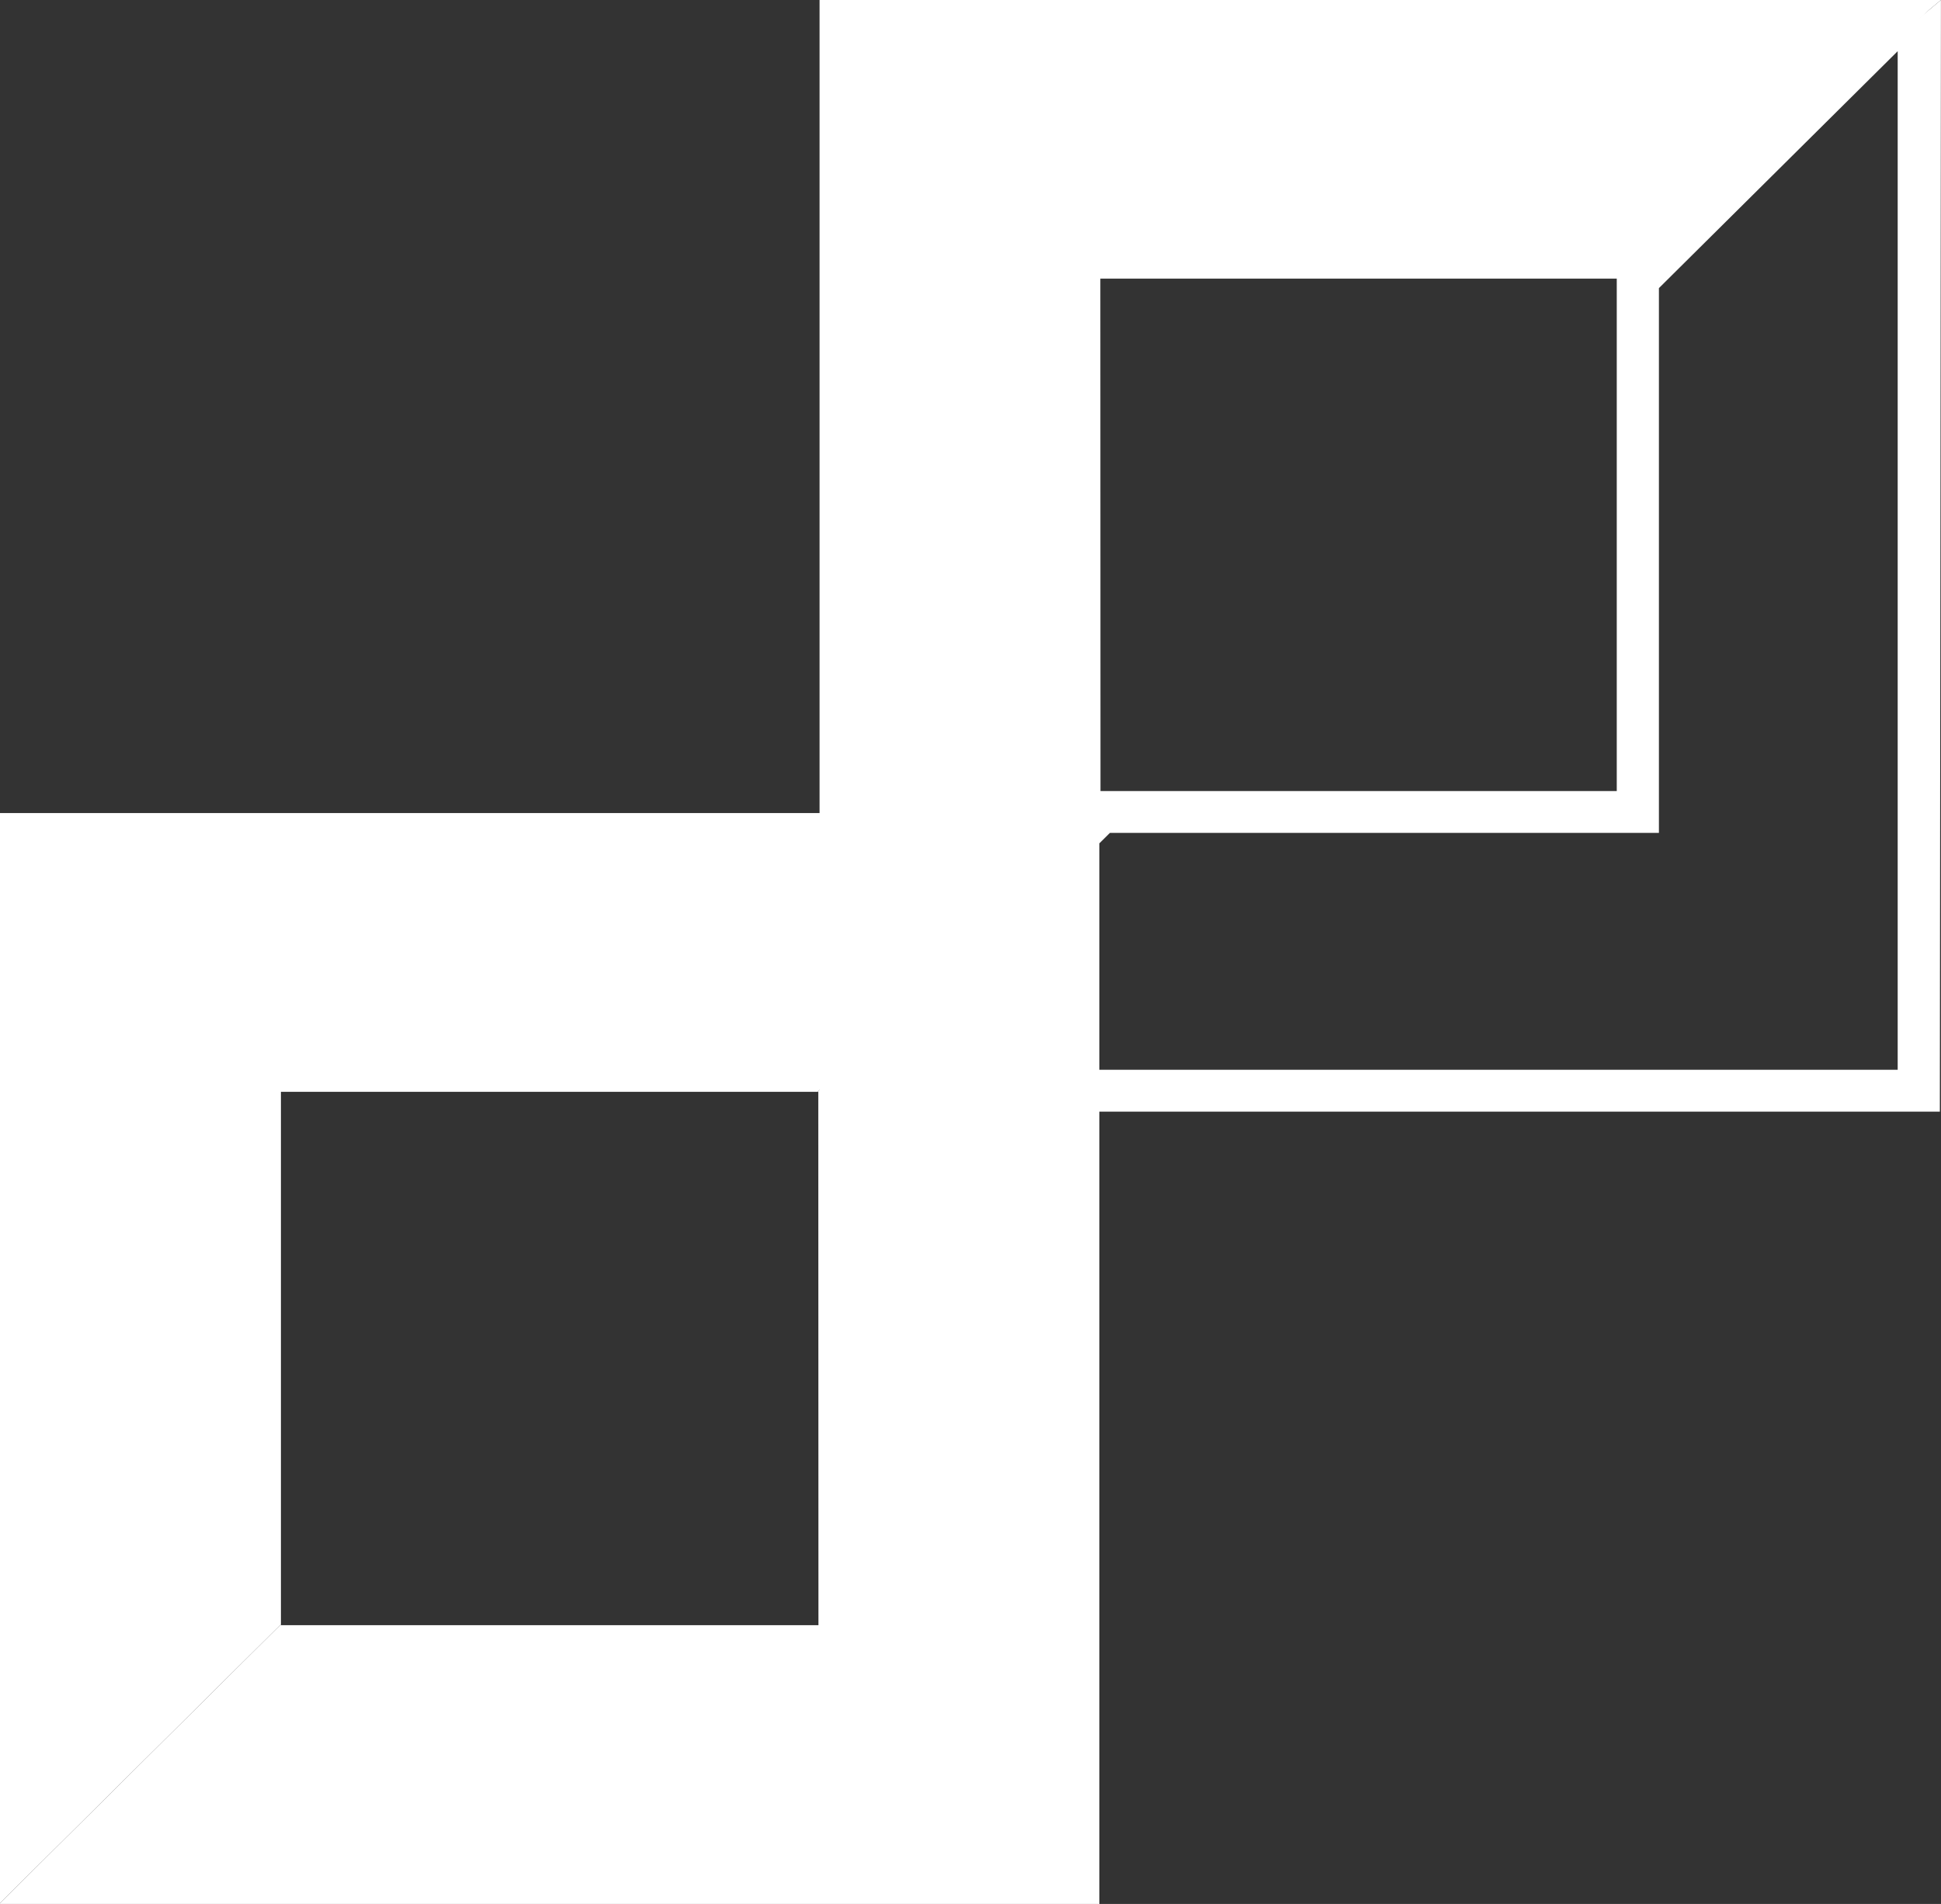
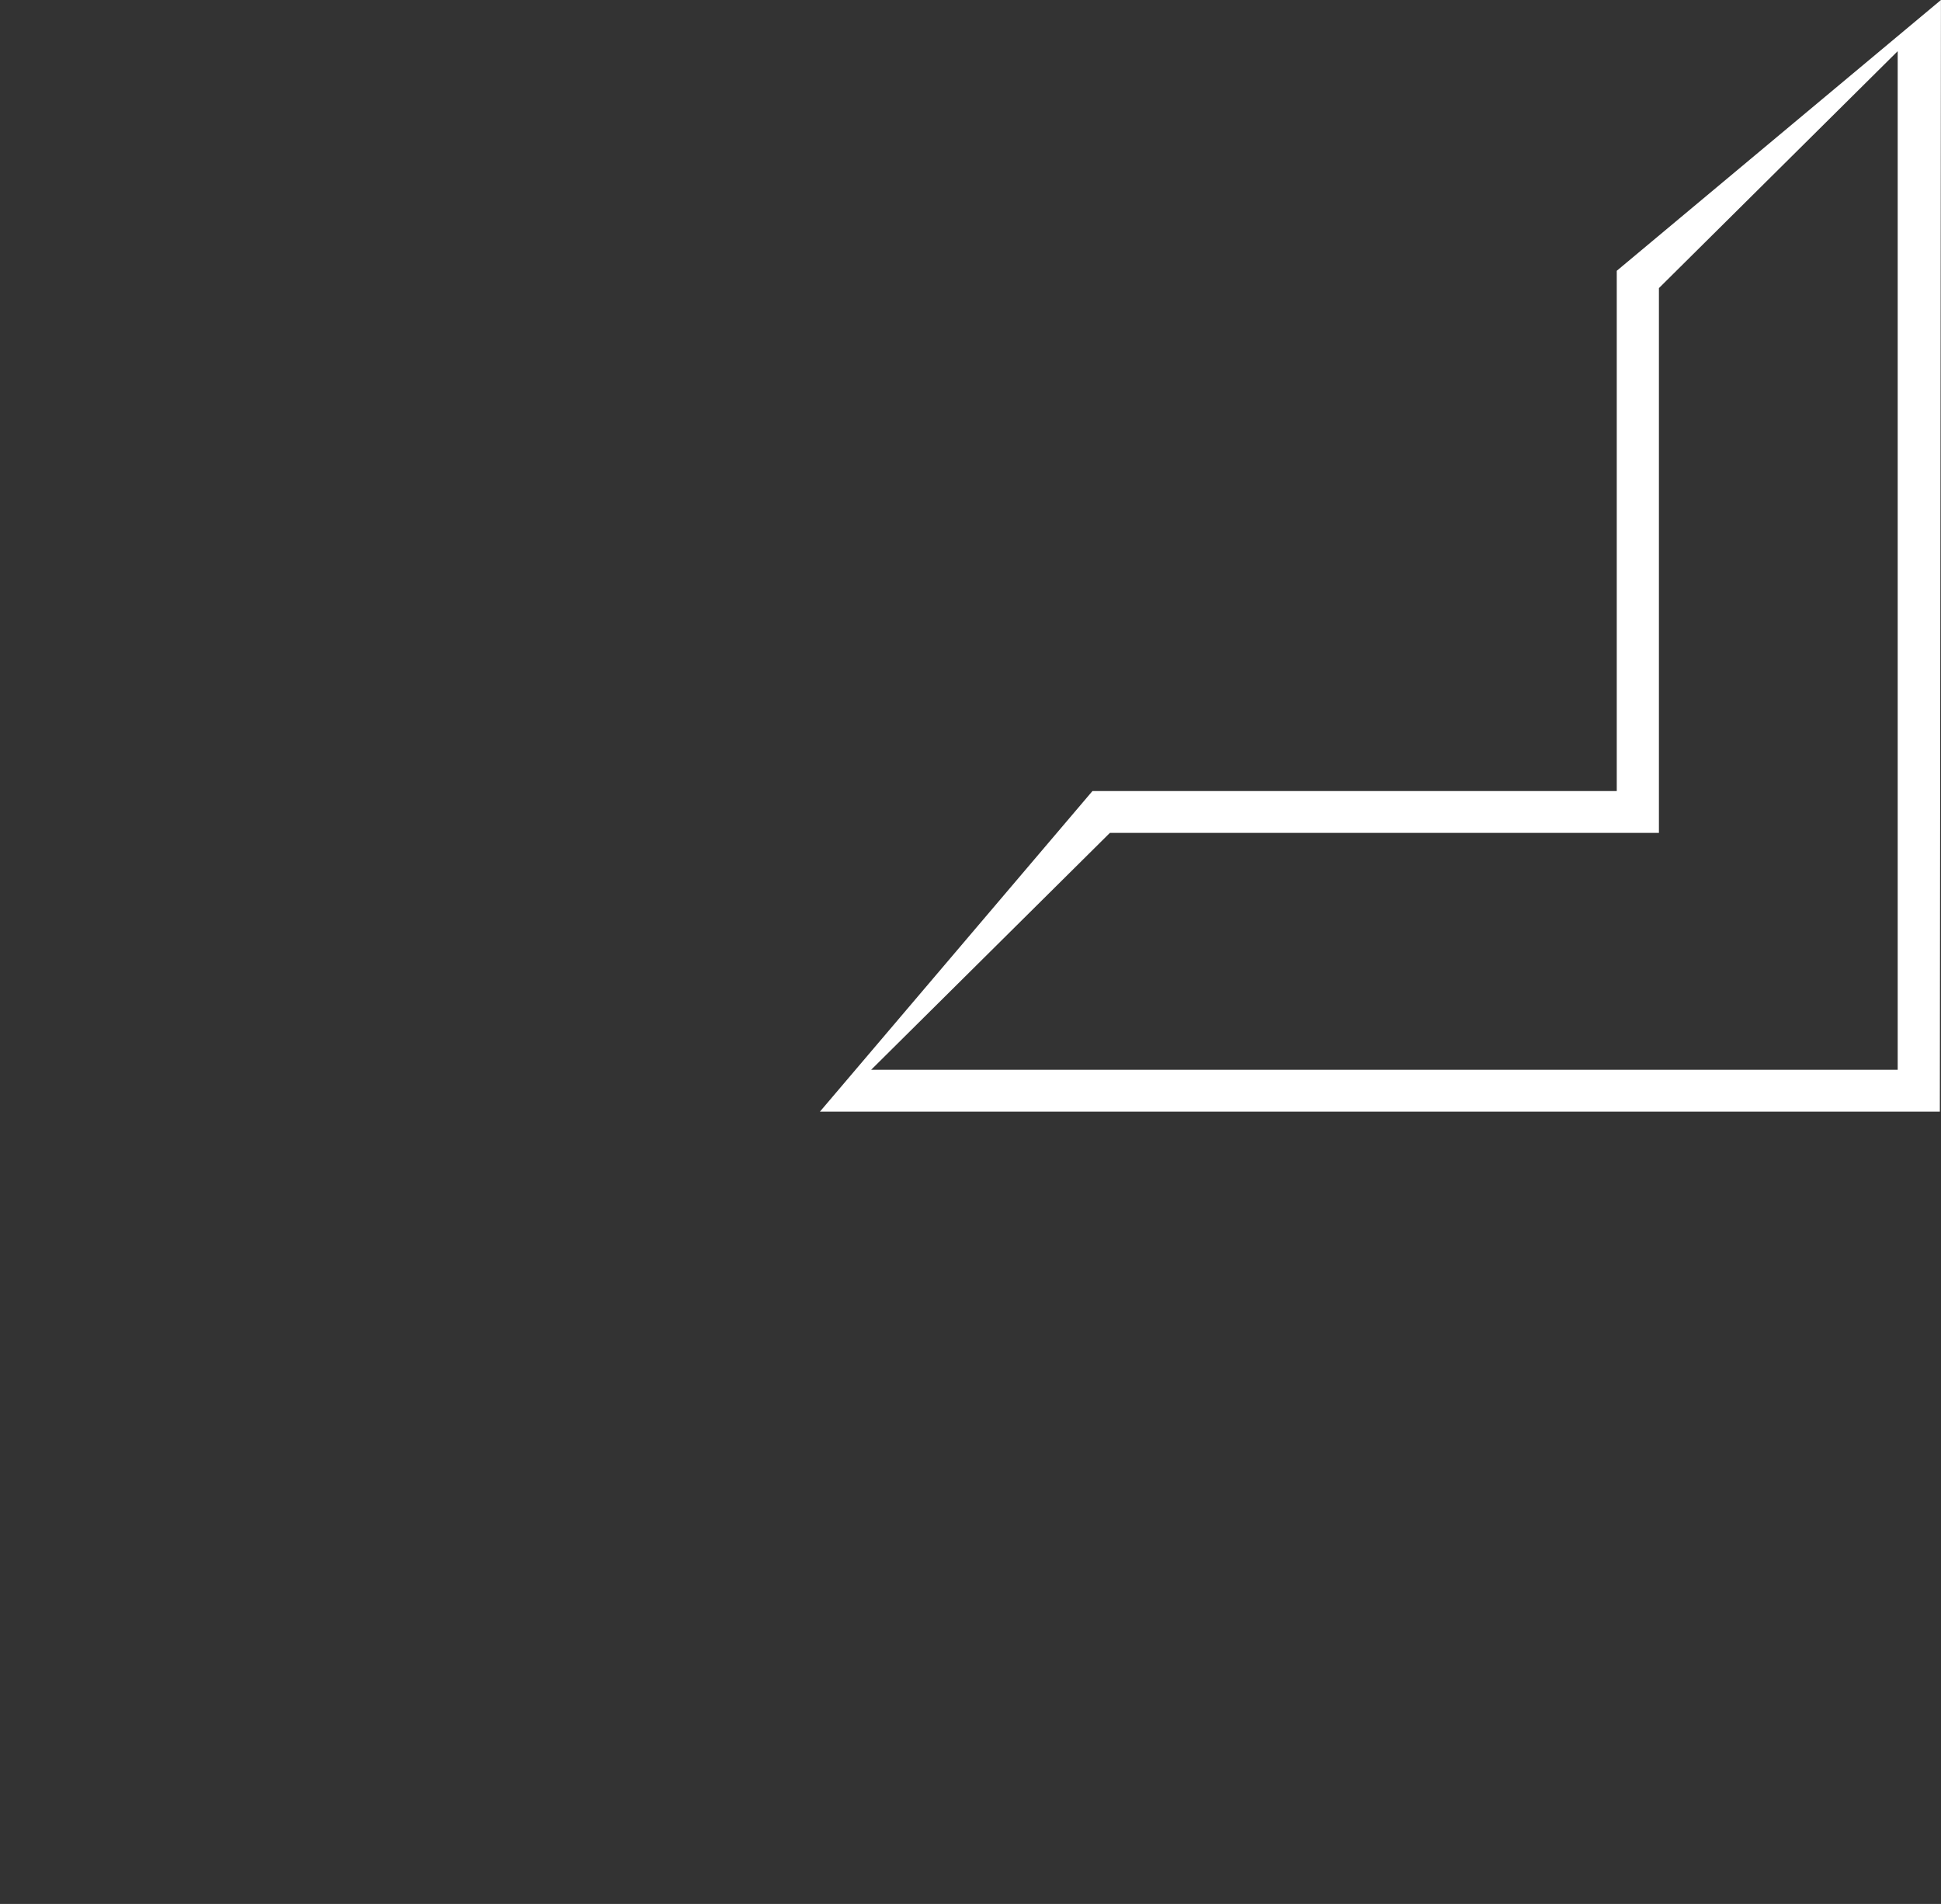
<svg xmlns="http://www.w3.org/2000/svg" width="104" height="102" viewBox="0 0 104 102" fill="none">
  <rect x="0" y="0" width="104" height="102" fill="#333333" stroke="none" />
-   <path d="M43.808 58.493H43.845L43.853 87.067H15.052V87.022L0 101.955V102H58.905V43.559H58.86L43.808 58.493Z" fill="white" />
-   <path d="M15.052 58.493H43.808L58.86 43.559H0V101.955L15.052 87.022L15.052 58.493Z" fill="white" />
-   <path d="M59.002 43.5H58.965L58.957 14.926H87.758V14.971L103.384 0.511L103.997 0H43.913V58.433H43.95L59.002 43.5Z" fill="white" />
  <path d="M103.938 59.554H43.932L58.534 42.379H86.627V14.507L103.997 0L103.938 59.554ZM88.886 15.435V44.62H59.469L46.676 57.312H101.679V2.742L88.886 15.435Z" fill="white" />
</svg>